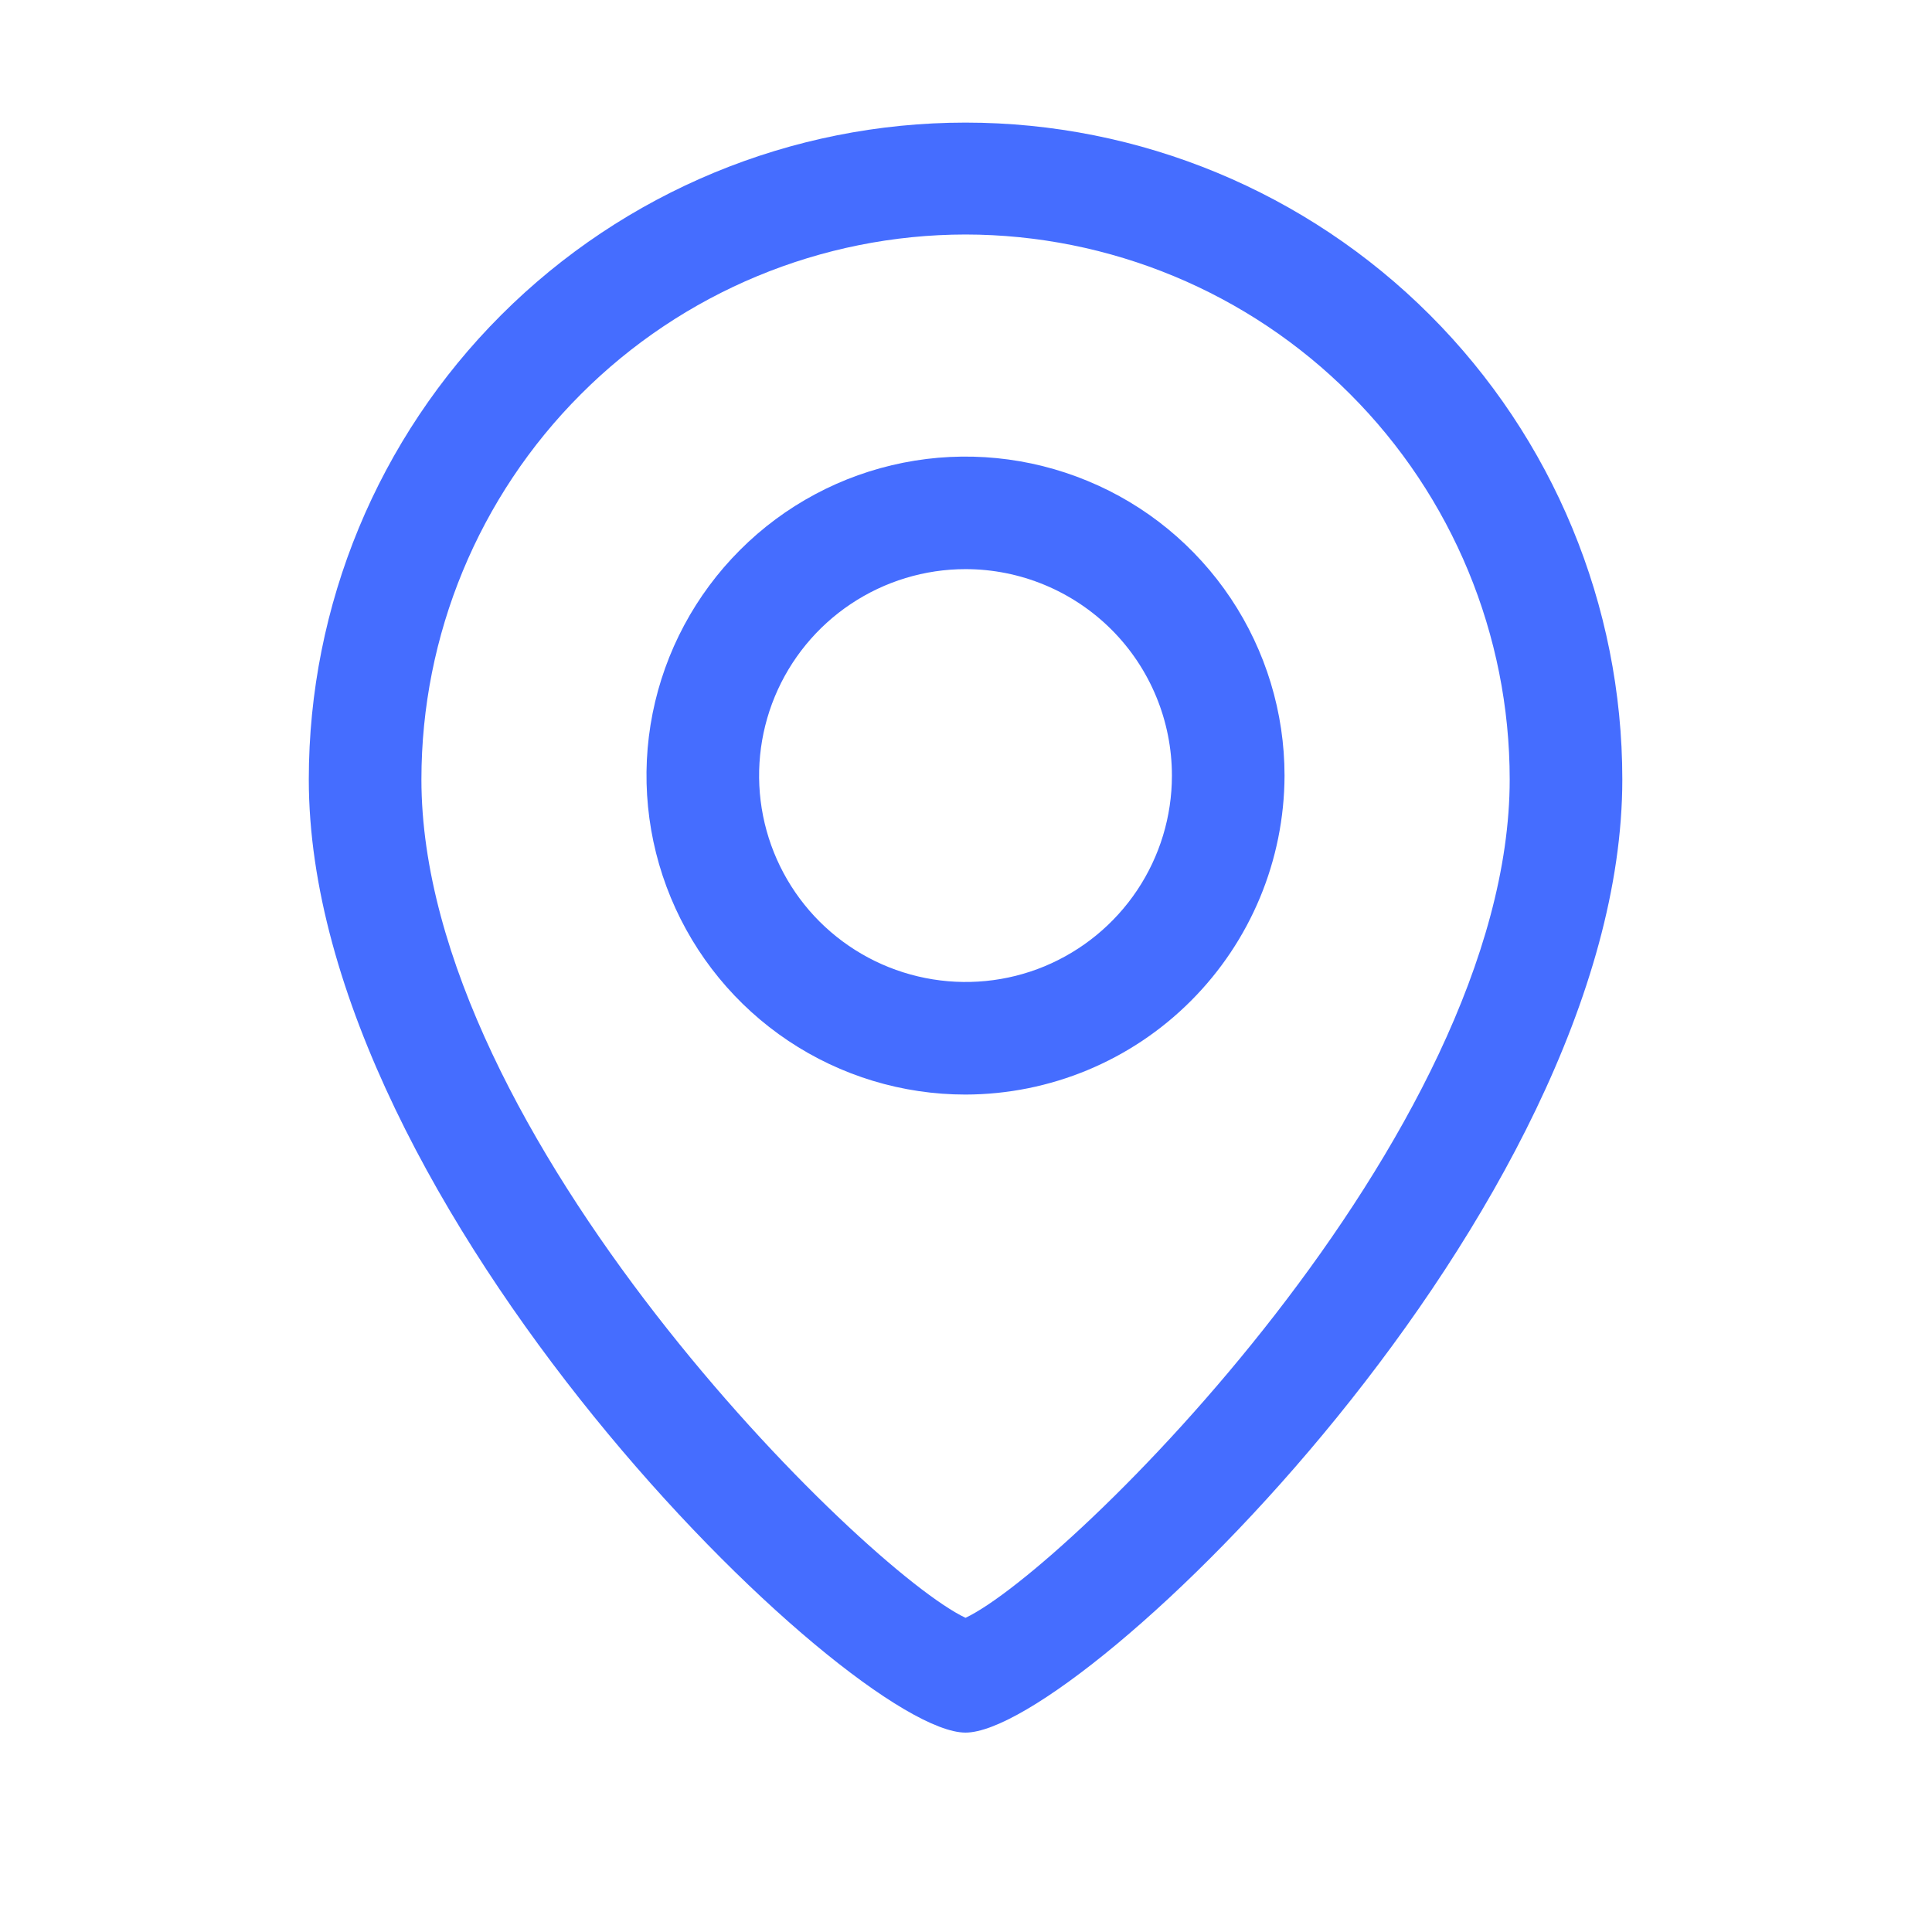
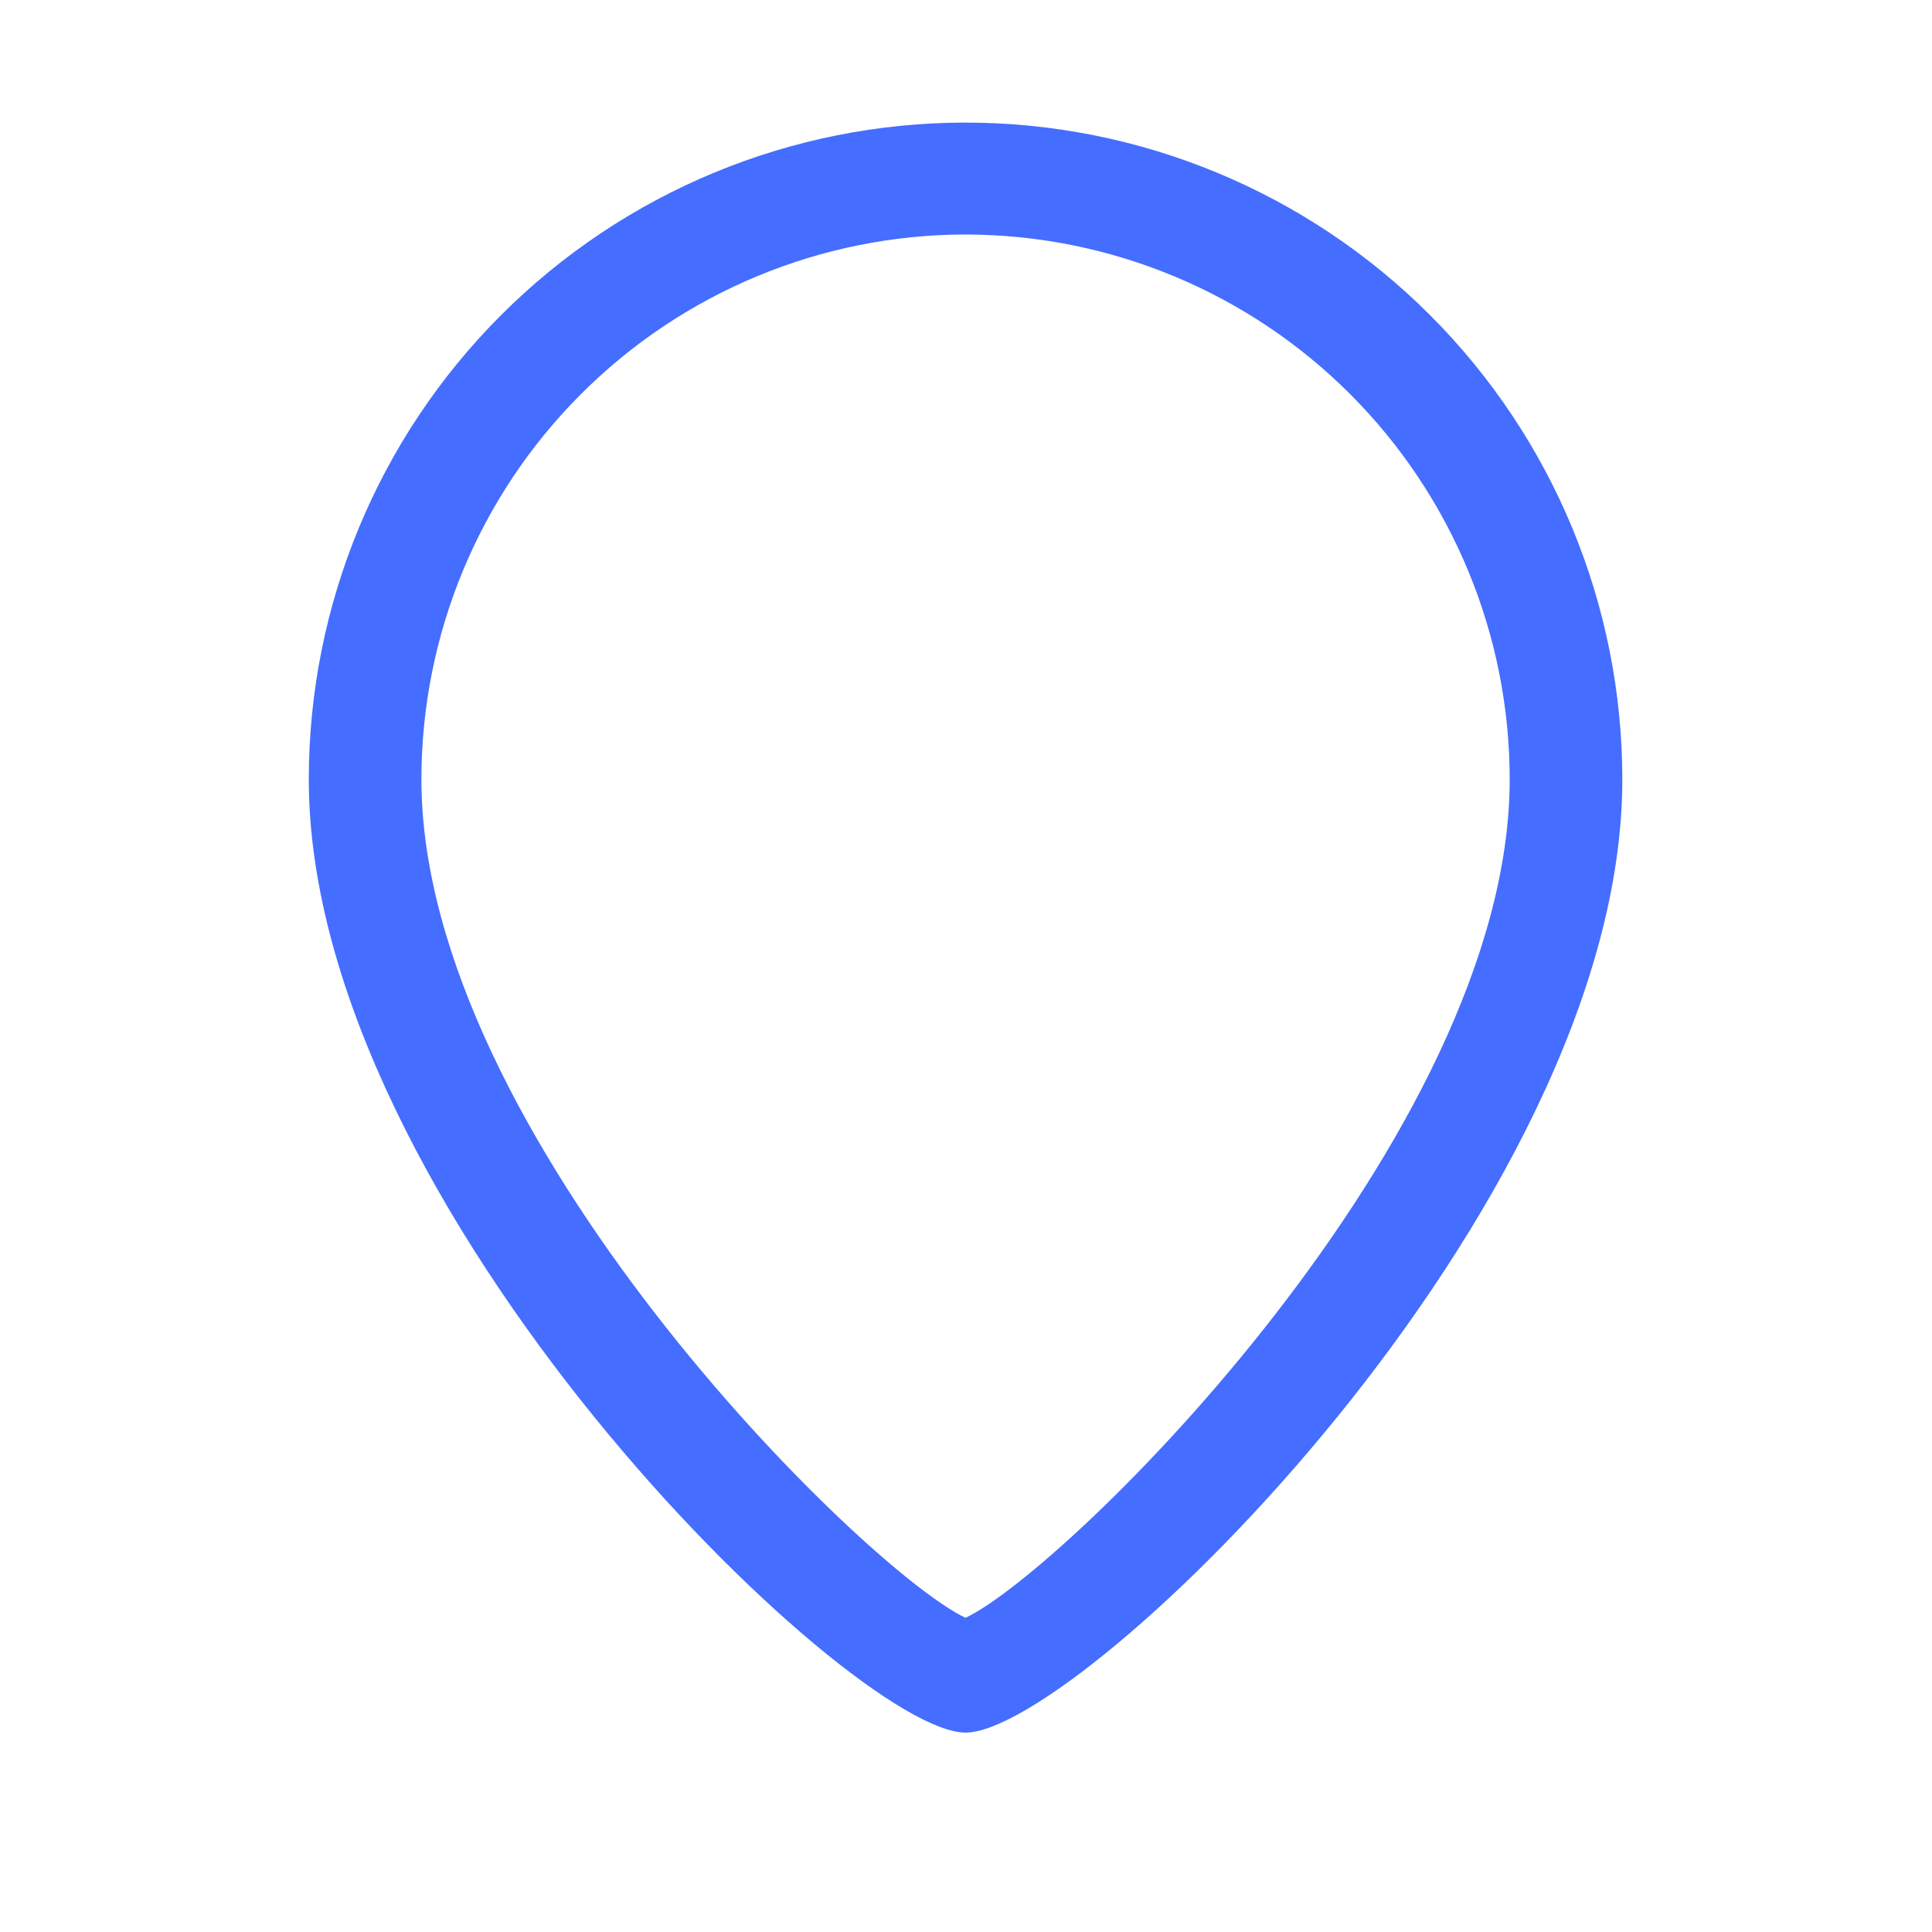
<svg xmlns="http://www.w3.org/2000/svg" width="24" height="24" viewBox="0 0 24 24" fill="none">
  <path d="M11.994 21.523C10.559 21.523 3.836 14.997 3.836 9.682C3.836 7.518 4.695 5.443 6.226 3.913C7.756 2.383 9.831 1.523 11.994 1.523C14.158 1.523 16.233 2.383 17.763 3.913C19.293 5.443 20.153 7.518 20.153 9.682C20.153 15.015 13.43 21.523 11.994 21.523ZM11.994 2.913C10.201 2.915 8.481 3.629 7.214 4.899C5.946 6.168 5.235 7.888 5.235 9.682C5.235 14.101 10.745 19.509 11.994 20.097C13.244 19.509 18.754 14.101 18.754 9.682C18.754 7.888 18.042 6.168 16.775 4.899C15.508 3.629 13.788 2.915 11.994 2.913Z" fill="#456DFF" />
-   <path d="M11.994 13.597C11.21 13.597 10.444 13.365 9.792 12.929C9.141 12.494 8.633 11.875 8.333 11.151C8.033 10.427 7.954 9.63 8.107 8.861C8.26 8.093 8.638 7.387 9.192 6.833C9.746 6.278 10.452 5.901 11.221 5.748C11.99 5.595 12.786 5.674 13.51 5.974C14.235 6.273 14.853 6.781 15.289 7.433C15.724 8.085 15.957 8.851 15.957 9.635C15.954 10.685 15.536 11.691 14.793 12.434C14.051 13.177 13.044 13.595 11.994 13.597ZM11.994 7.07C11.487 7.07 10.991 7.221 10.569 7.503C10.148 7.784 9.819 8.185 9.625 8.653C9.431 9.122 9.38 9.637 9.479 10.135C9.578 10.632 9.822 11.089 10.181 11.448C10.54 11.806 10.996 12.05 11.494 12.149C11.991 12.248 12.507 12.198 12.975 12.004C13.444 11.809 13.844 11.481 14.126 11.059C14.408 10.637 14.558 10.142 14.558 9.635C14.558 8.955 14.288 8.302 13.807 7.821C13.326 7.341 12.674 7.07 11.994 7.07Z" fill="#456DFF" />
</svg>